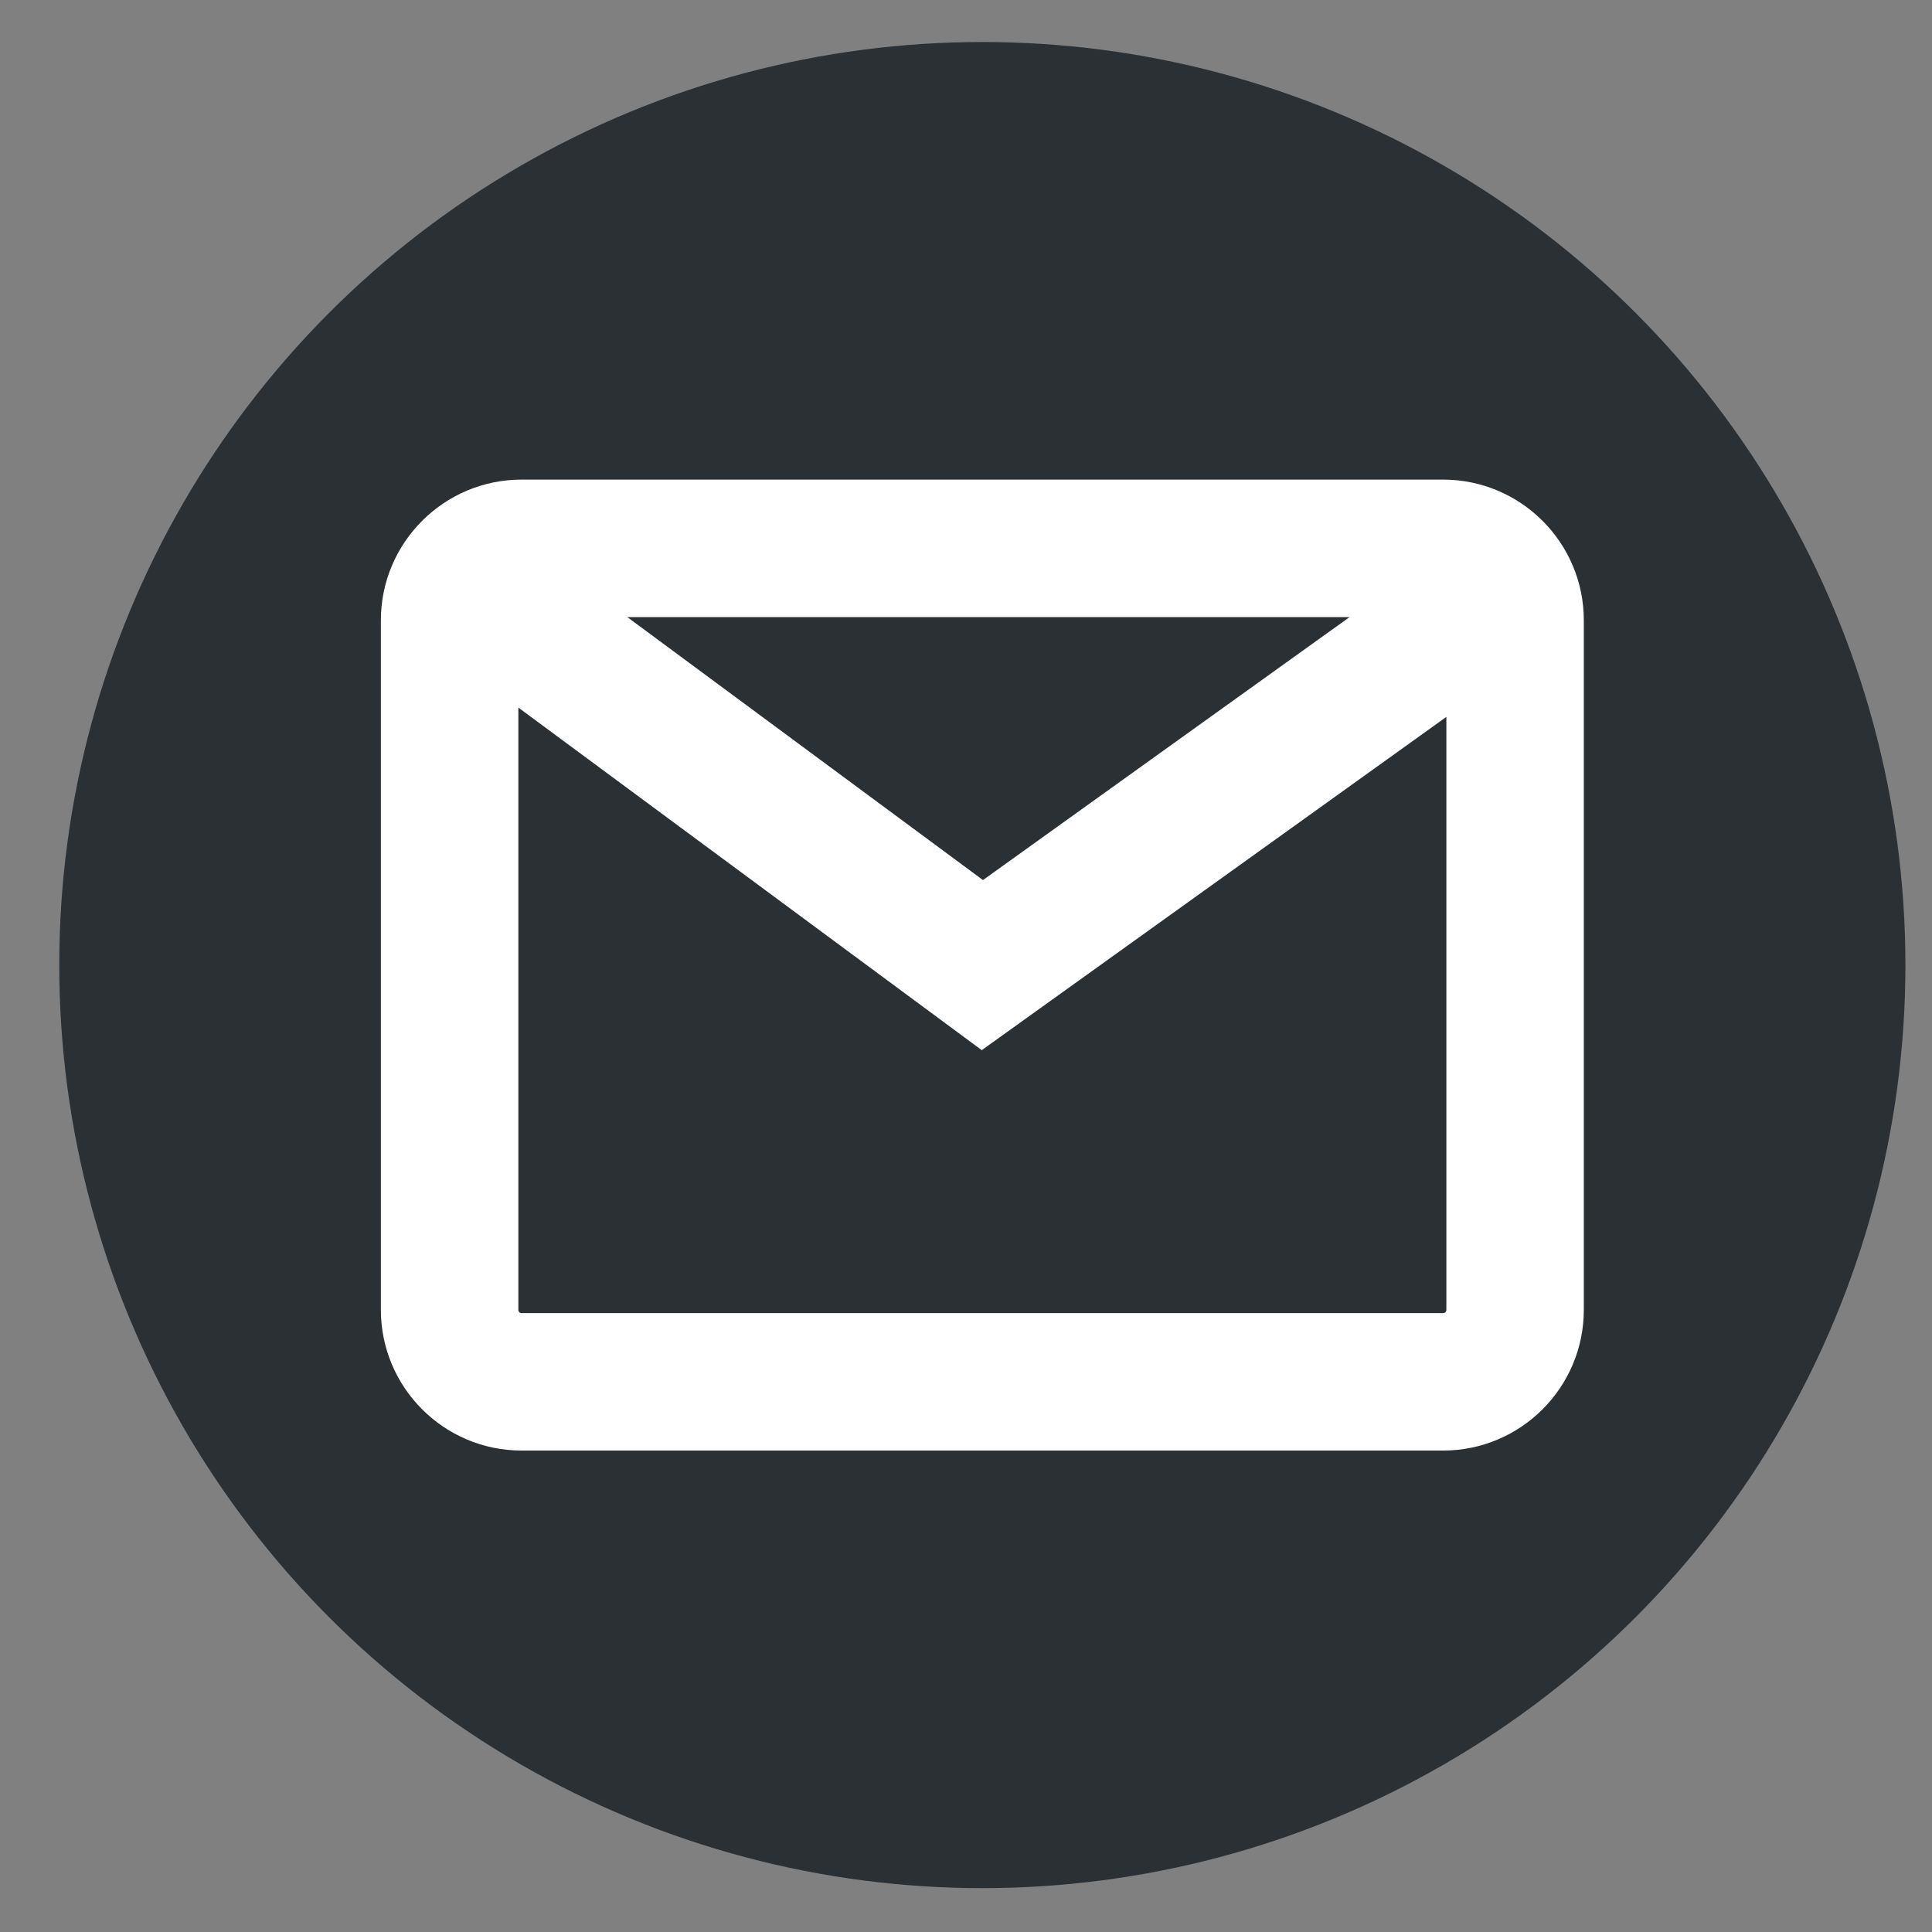
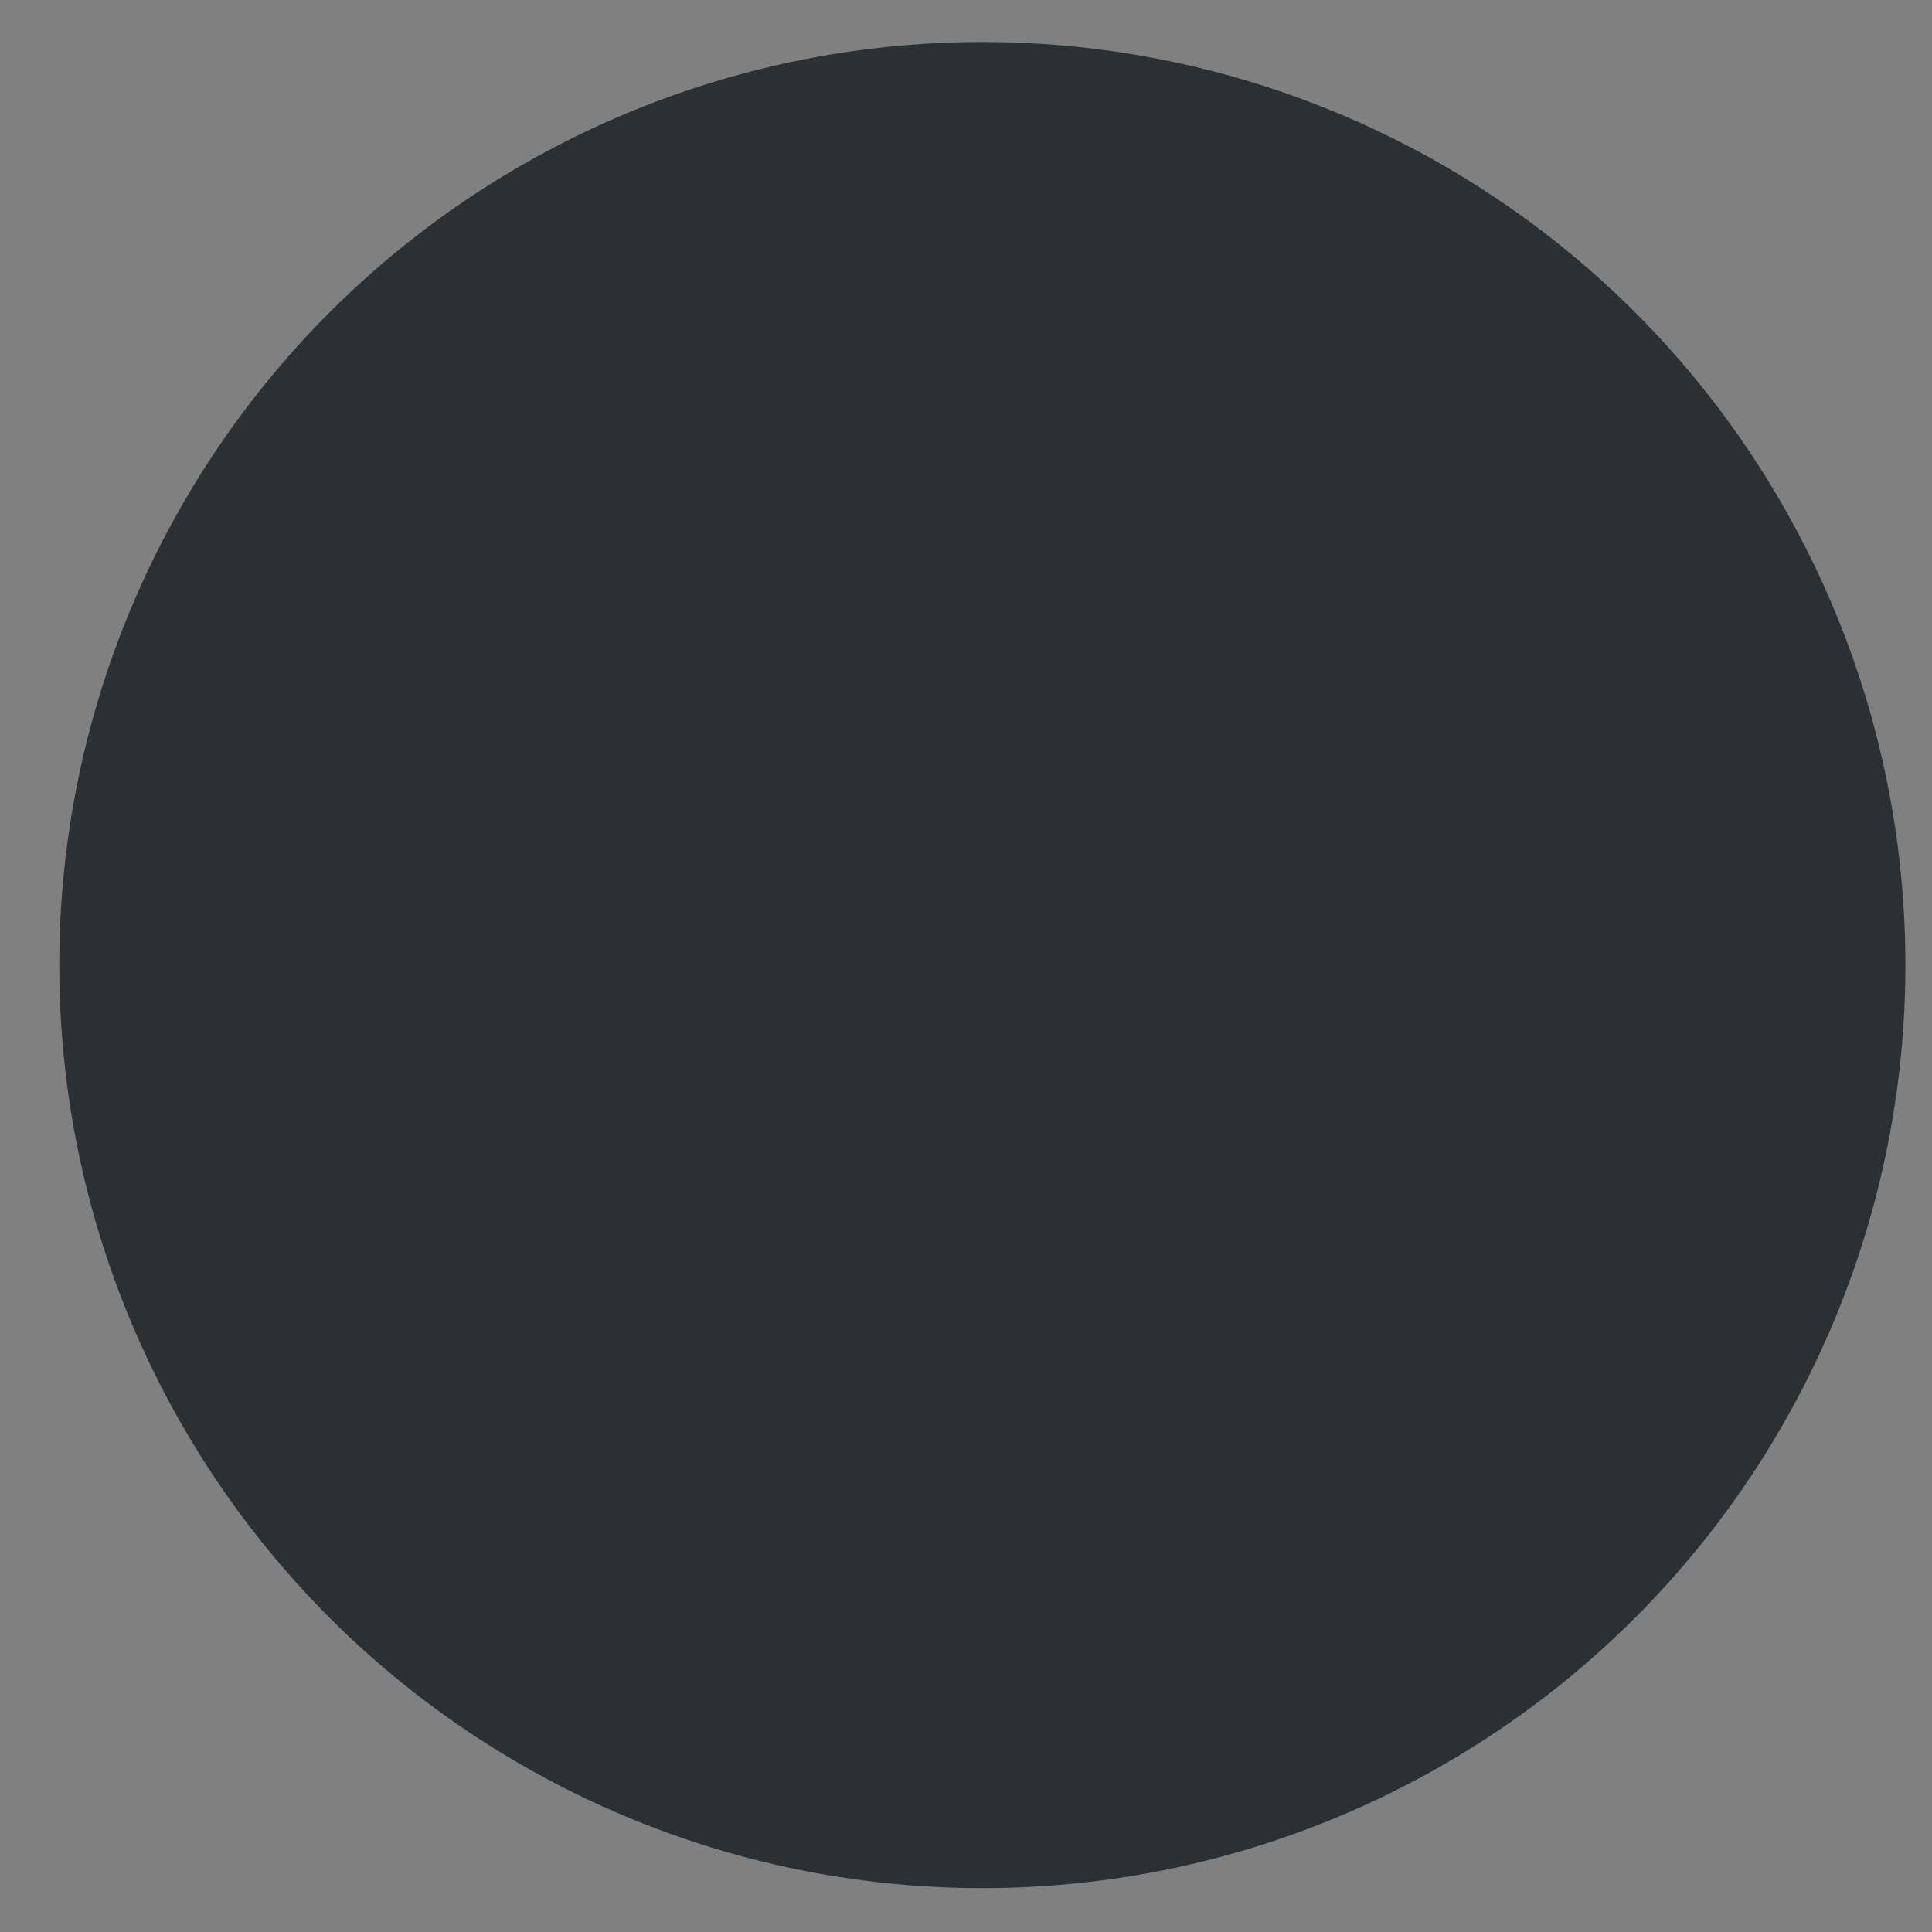
<svg xmlns="http://www.w3.org/2000/svg" id="Capa_1" data-name="Capa 1" viewBox="0 0 500 500">
  <rect x="0" y="0" width="500" height="500" fill="#808080" stroke="none" />
  <defs>
    <style>
      .cls-1 {
        fill: #2b3035;
      }

      .cls-1, .cls-2 {
        stroke-width: 0px;
      }

      .cls-2 {
        fill: #fff;
      }
    </style>
  </defs>
  <circle class="cls-1" cx="254.23" cy="249.76" r="238.89" />
-   <path class="cls-2" d="M373.48,124.12h-238.5c-20.08,0-36.41,16.33-36.41,36.41v178.46c0,20.08,16.33,36.41,36.41,36.41h238.5c20.08,0,36.41-16.33,36.41-36.41v-178.46c0-20.08-16.33-36.41-36.41-36.41ZM349.27,159.7l-94.88,68.06-92.05-68.06h186.93ZM373.48,339.83h-238.5c-.46,0-.83-.37-.83-.83v-155.88l119.93,88.66,120.24-86.25v153.47c0,.46-.37.83-.83.83Z" />
</svg>